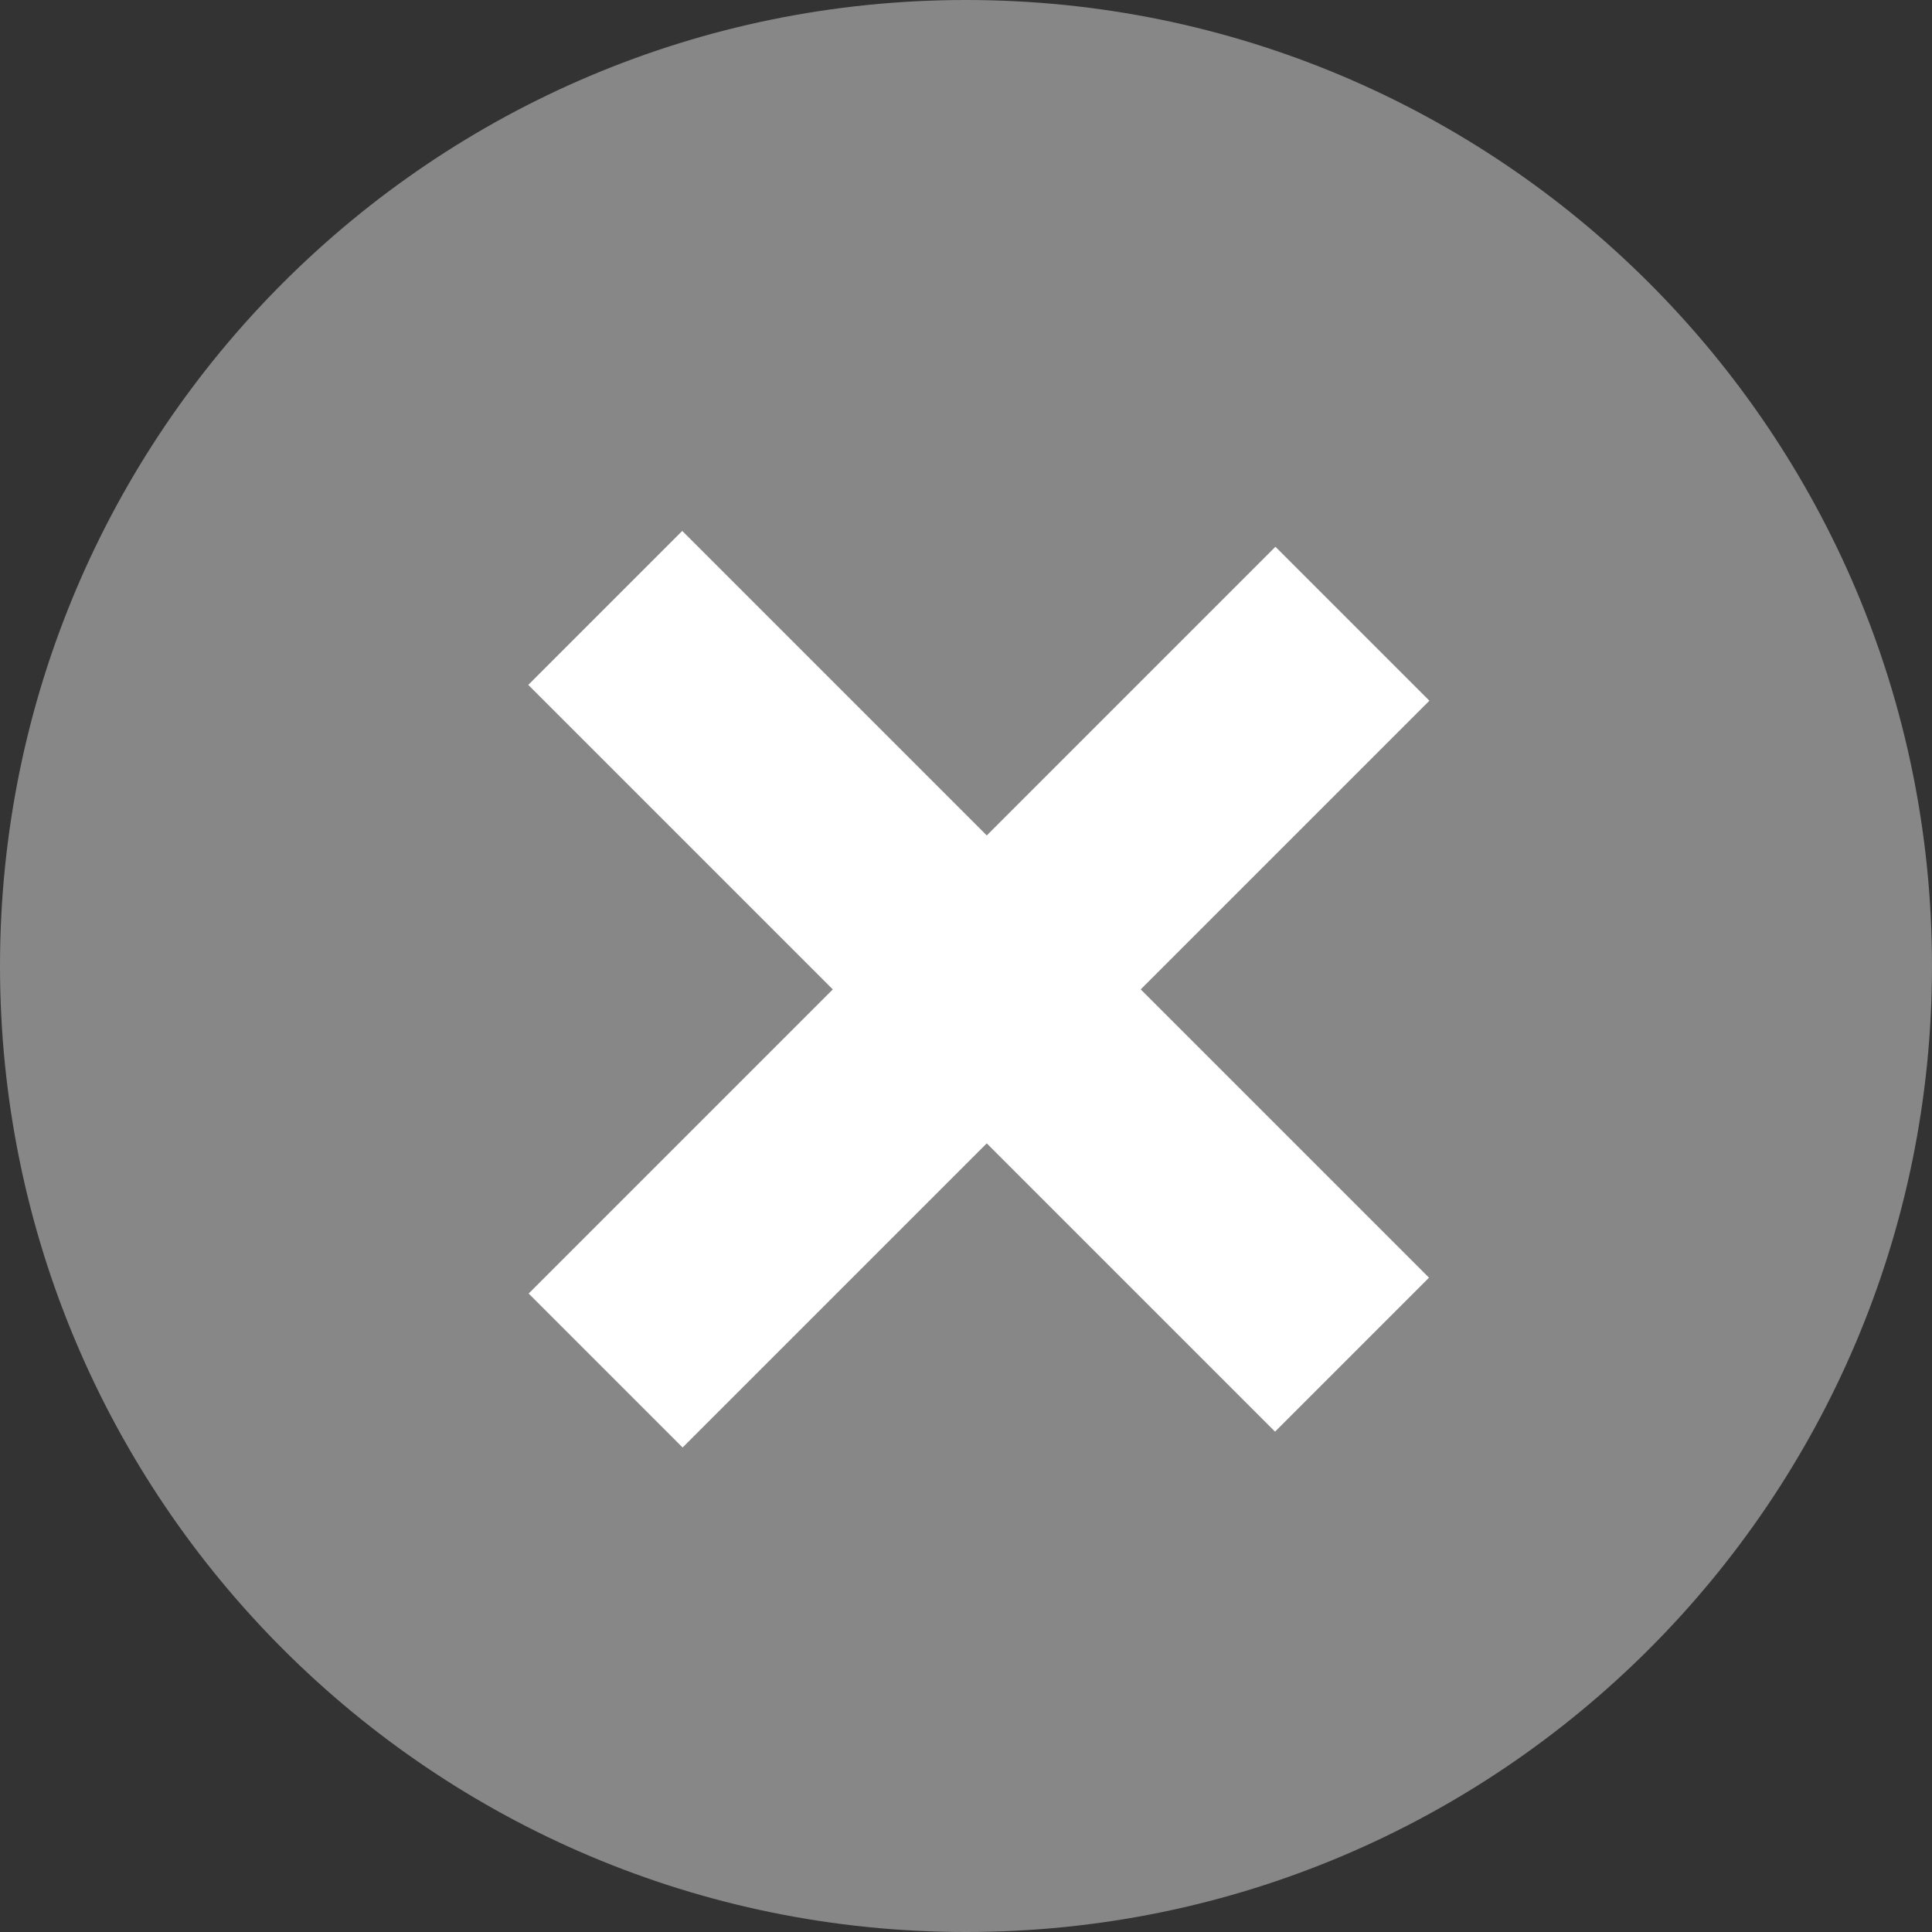
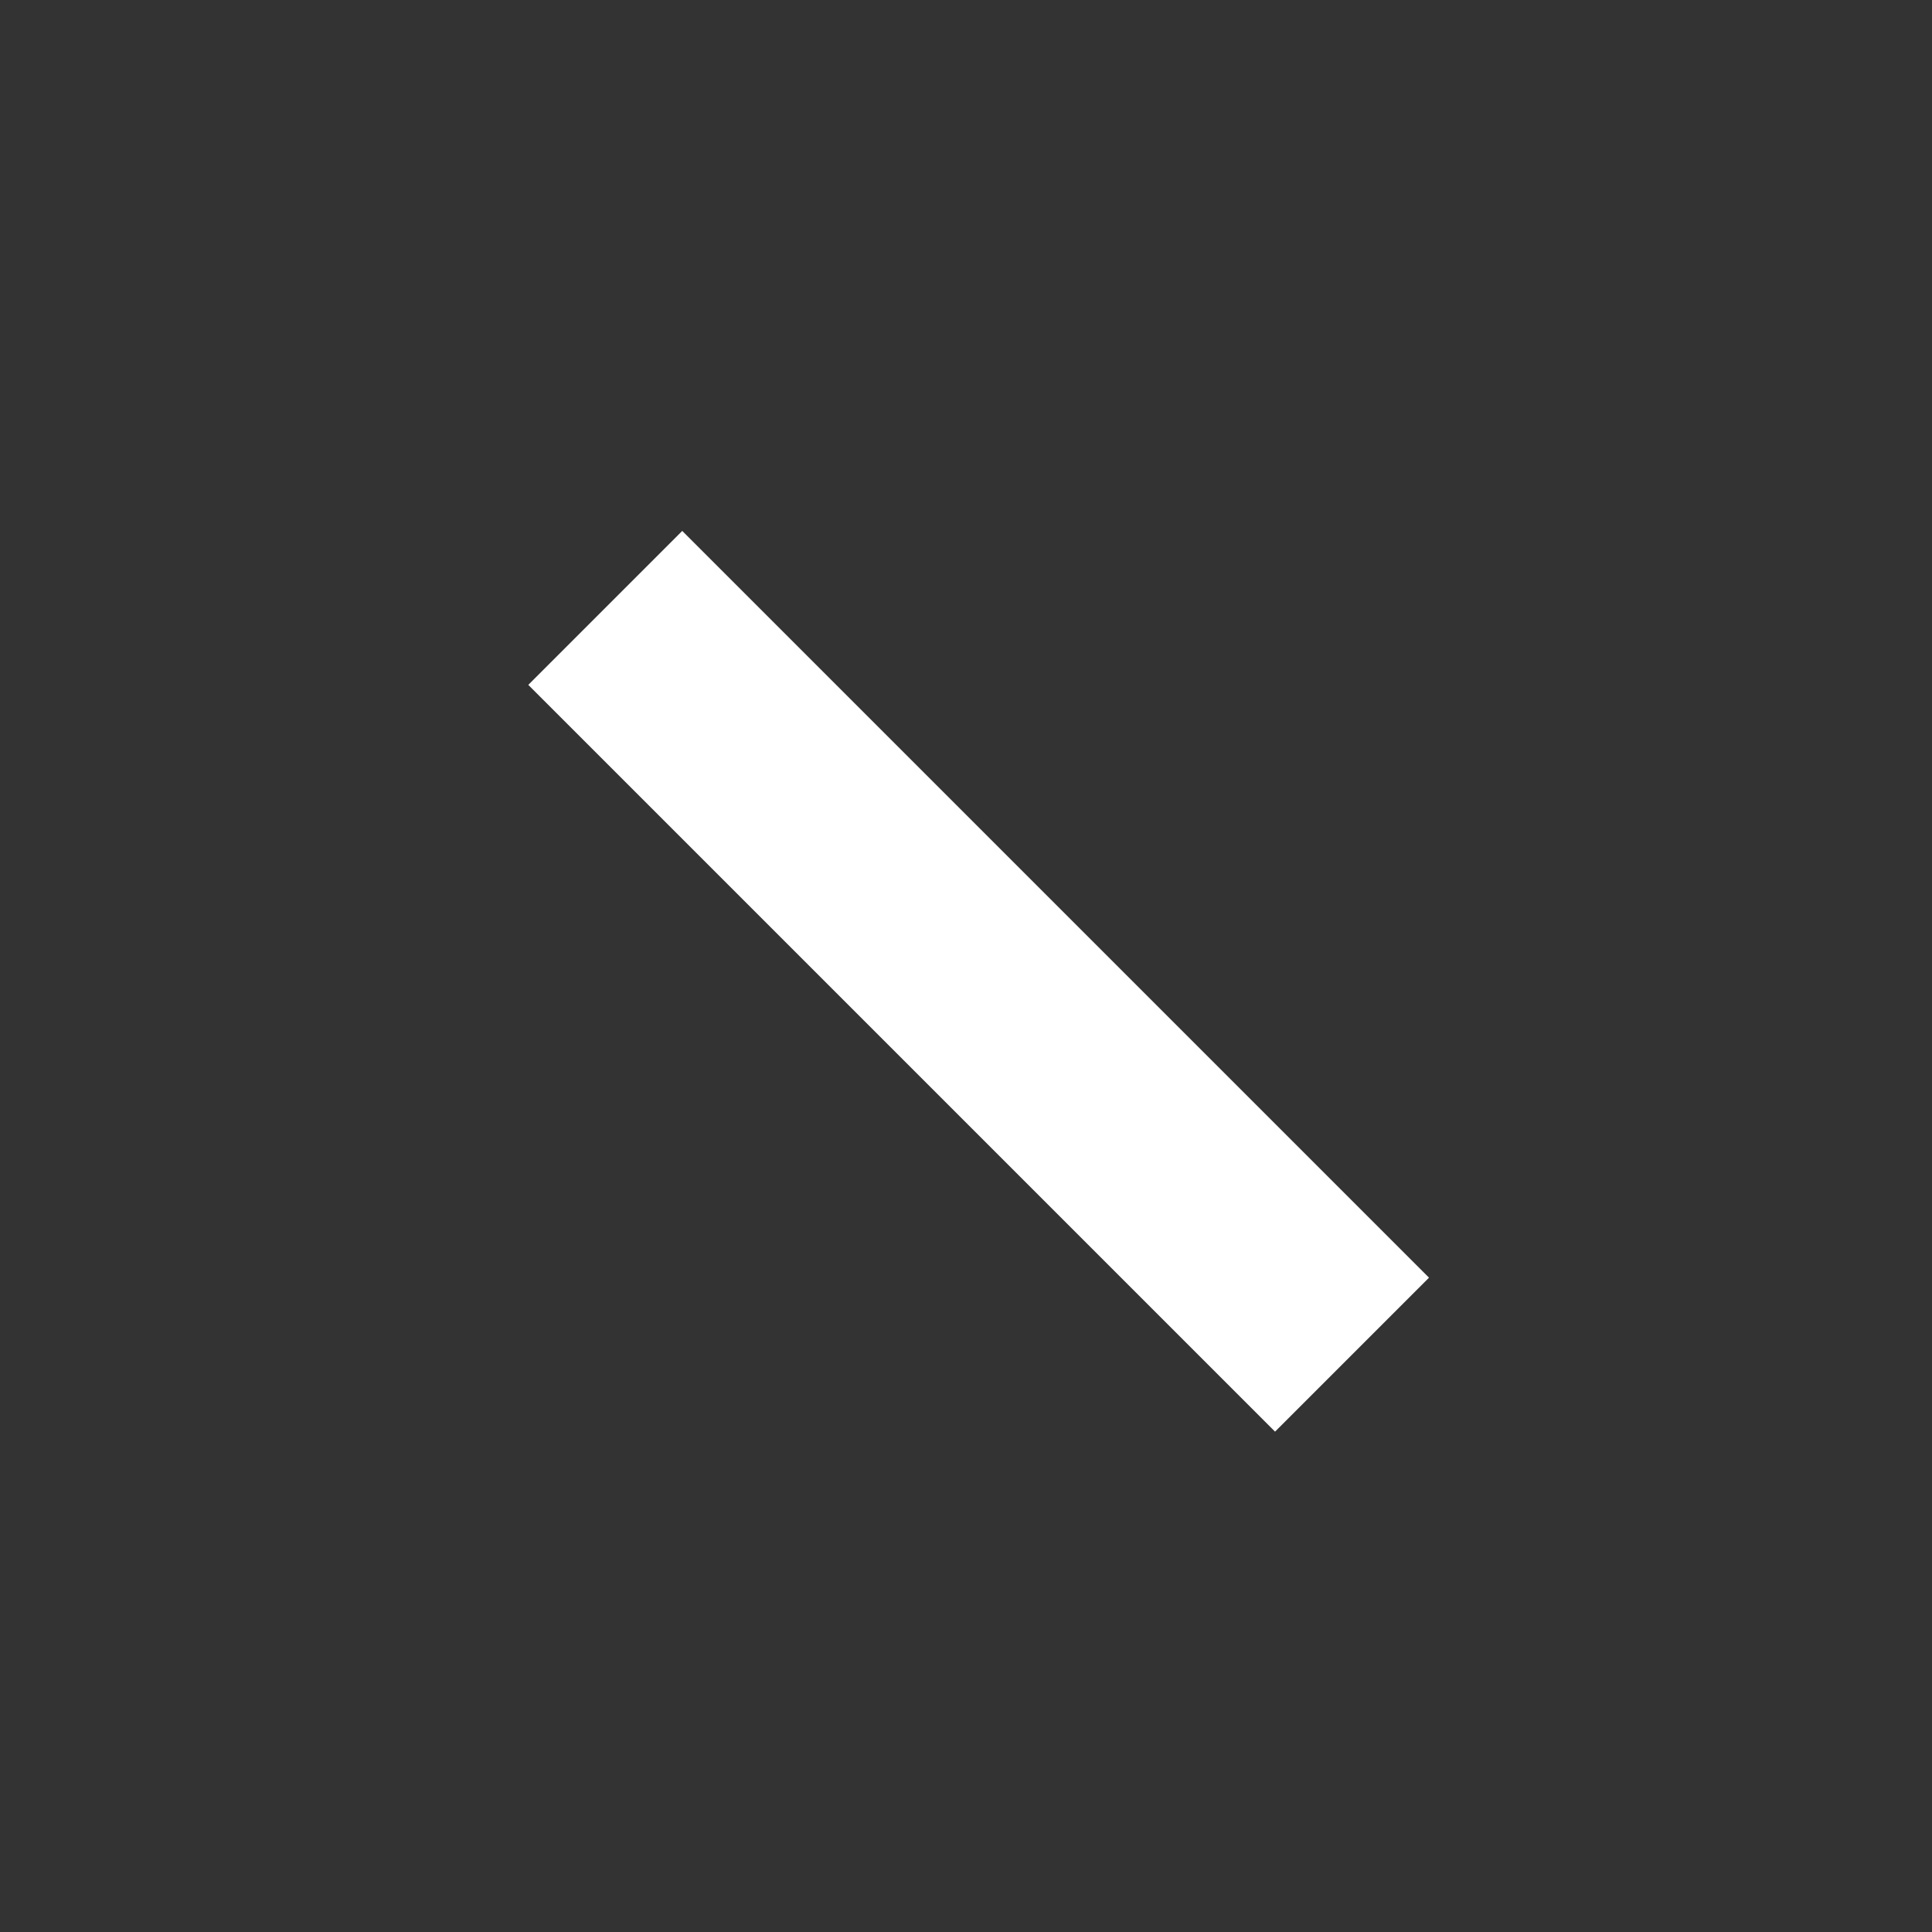
<svg xmlns="http://www.w3.org/2000/svg" version="1.1" viewBox="0 0 512 512">
  <rect x="0" y="0" width="512" height="512" fill="#333333" stroke="none" />
  <defs>
    <style> .cls-1 { fill: #fff; } .cls-1, .cls-2 { fill-rule: evenodd; } .cls-2 { fill: #878787; } </style>
  </defs>
  <g>
    <g id="Layer_1">
      <g>
-         <path class="cls-2" d="M256,0c141.4,0,256,114.6,256,256s-114.6,256-256,256S0,397.4,0,256,114.6,0,256,0Z" />
-         <path class="cls-1" d="M338,144.9l40.8,40.8-197.9,197.9-40.8-40.8,197.9-197.9Z" />
        <path class="cls-1" d="M140,181.5l40.8-40.8,197.9,197.9-40.8,40.8-197.9-197.9Z" />
      </g>
    </g>
  </g>
</svg>